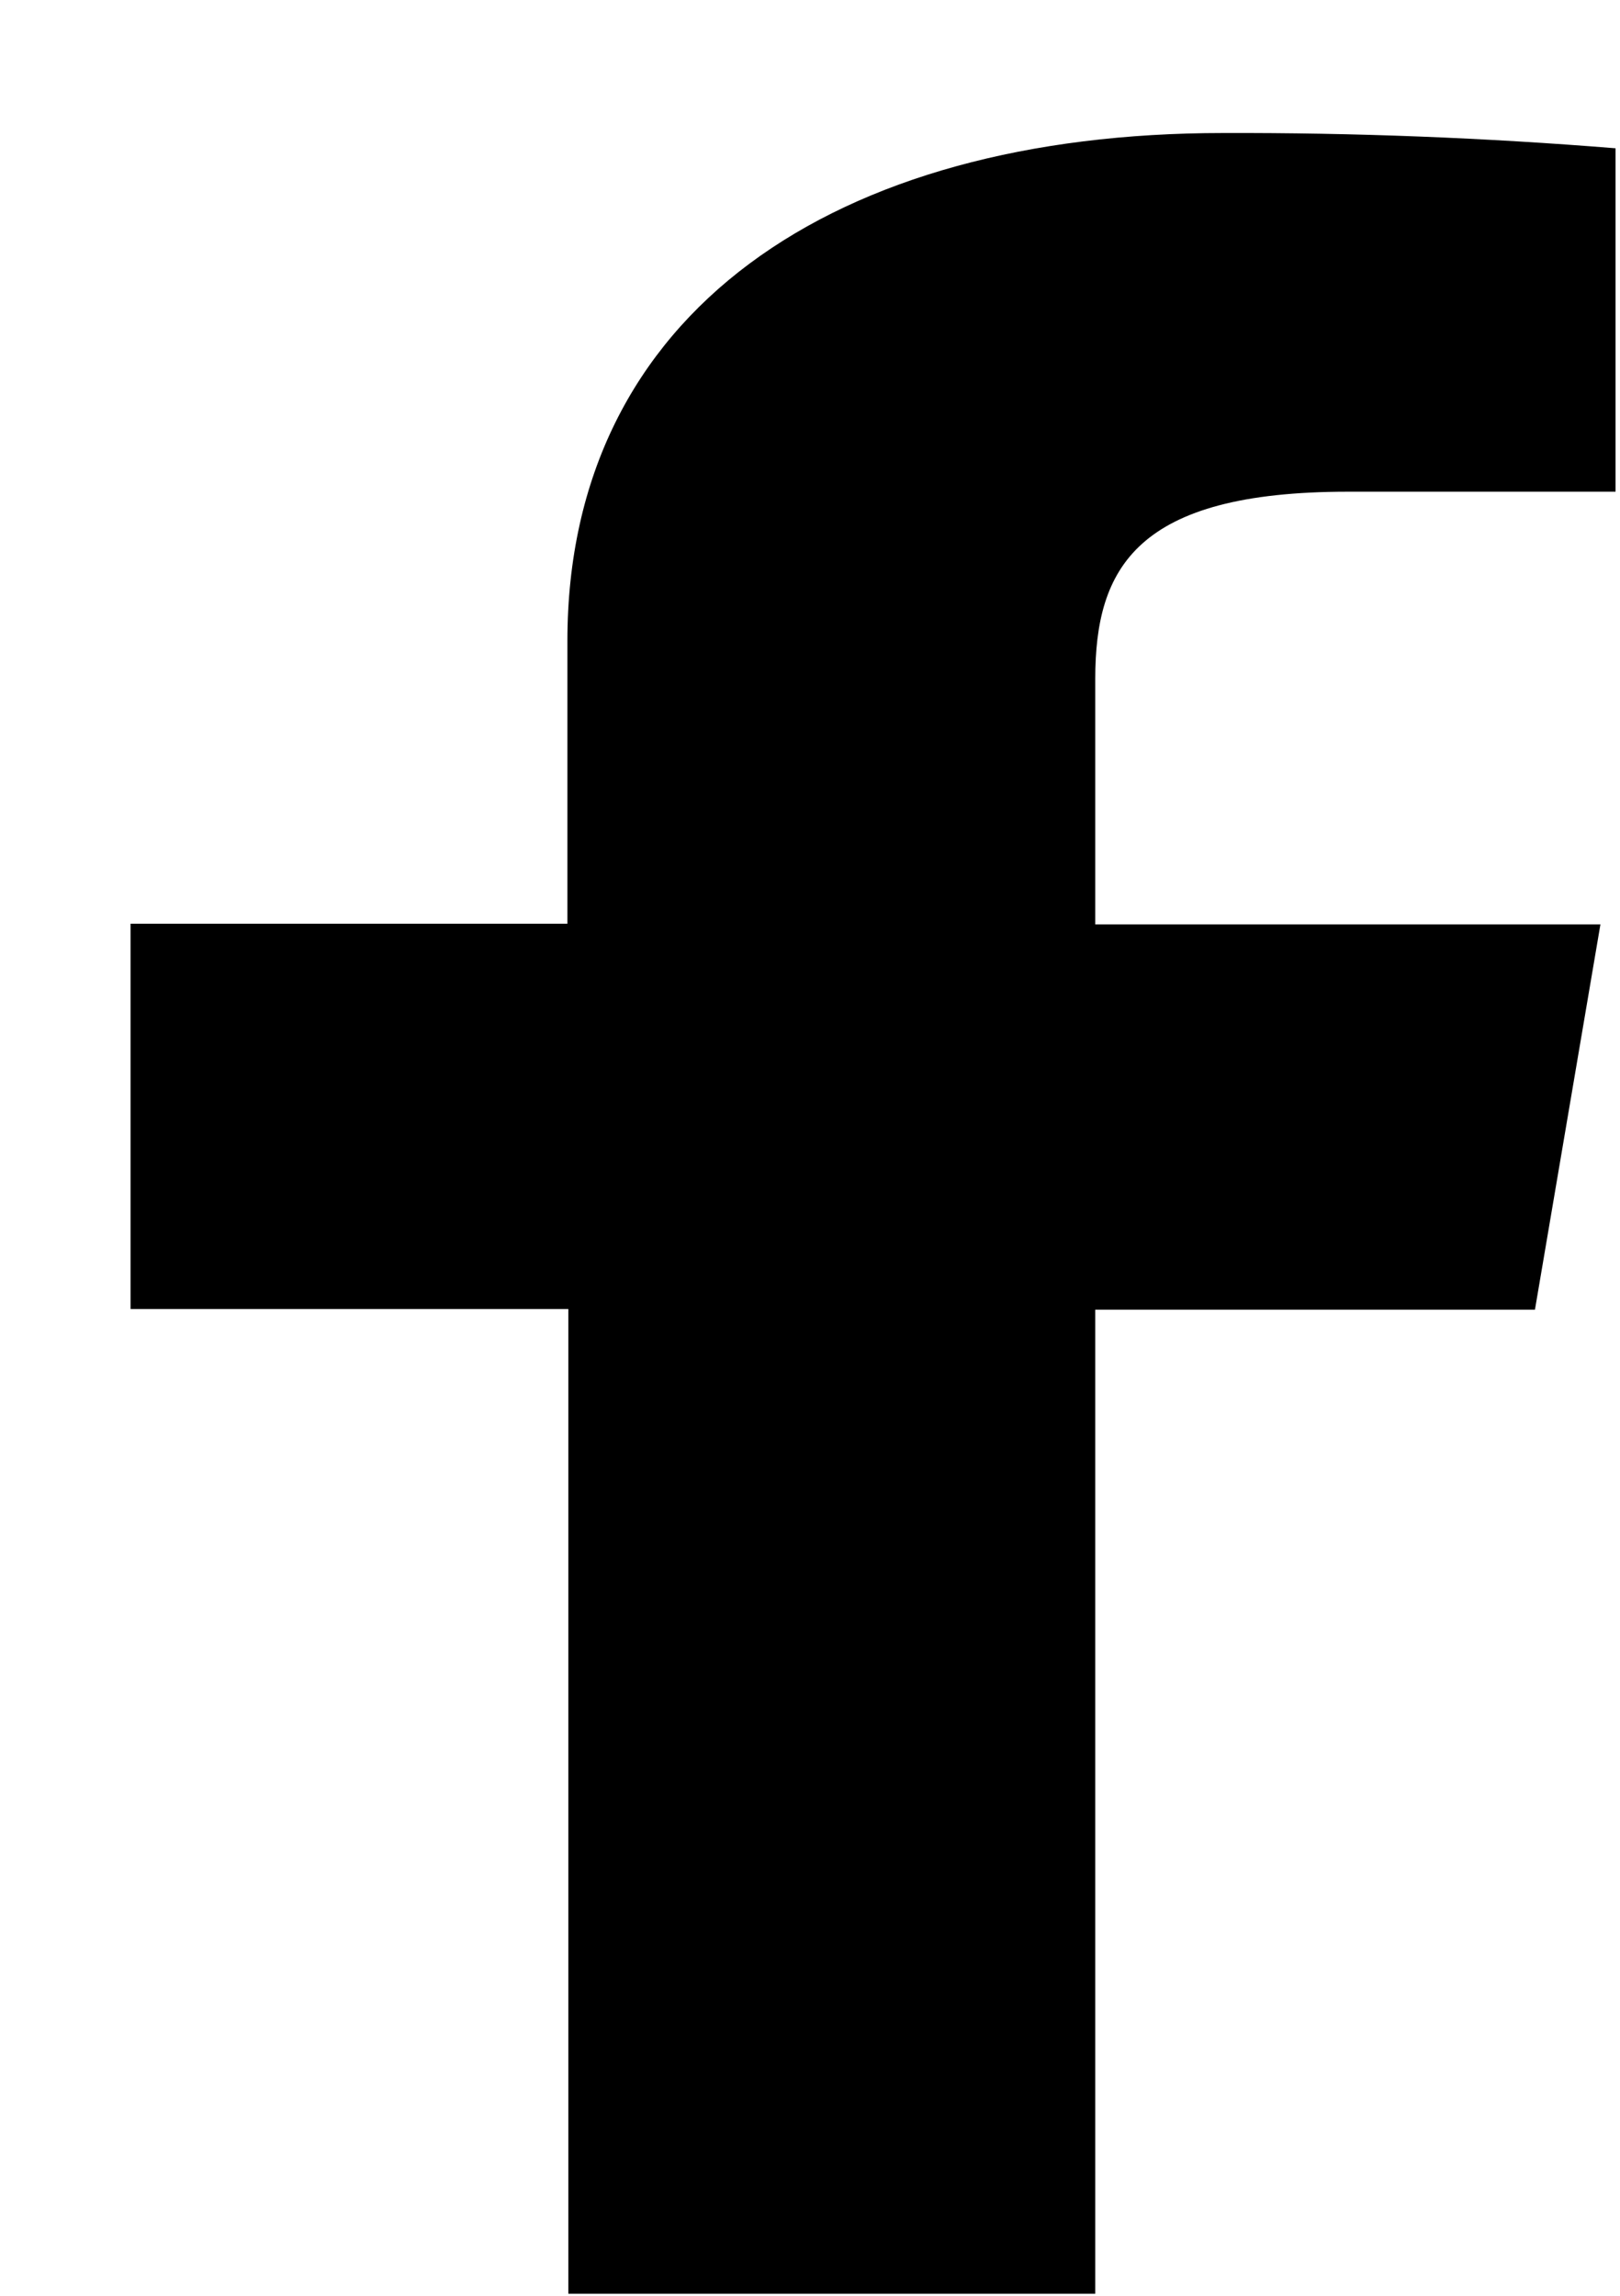
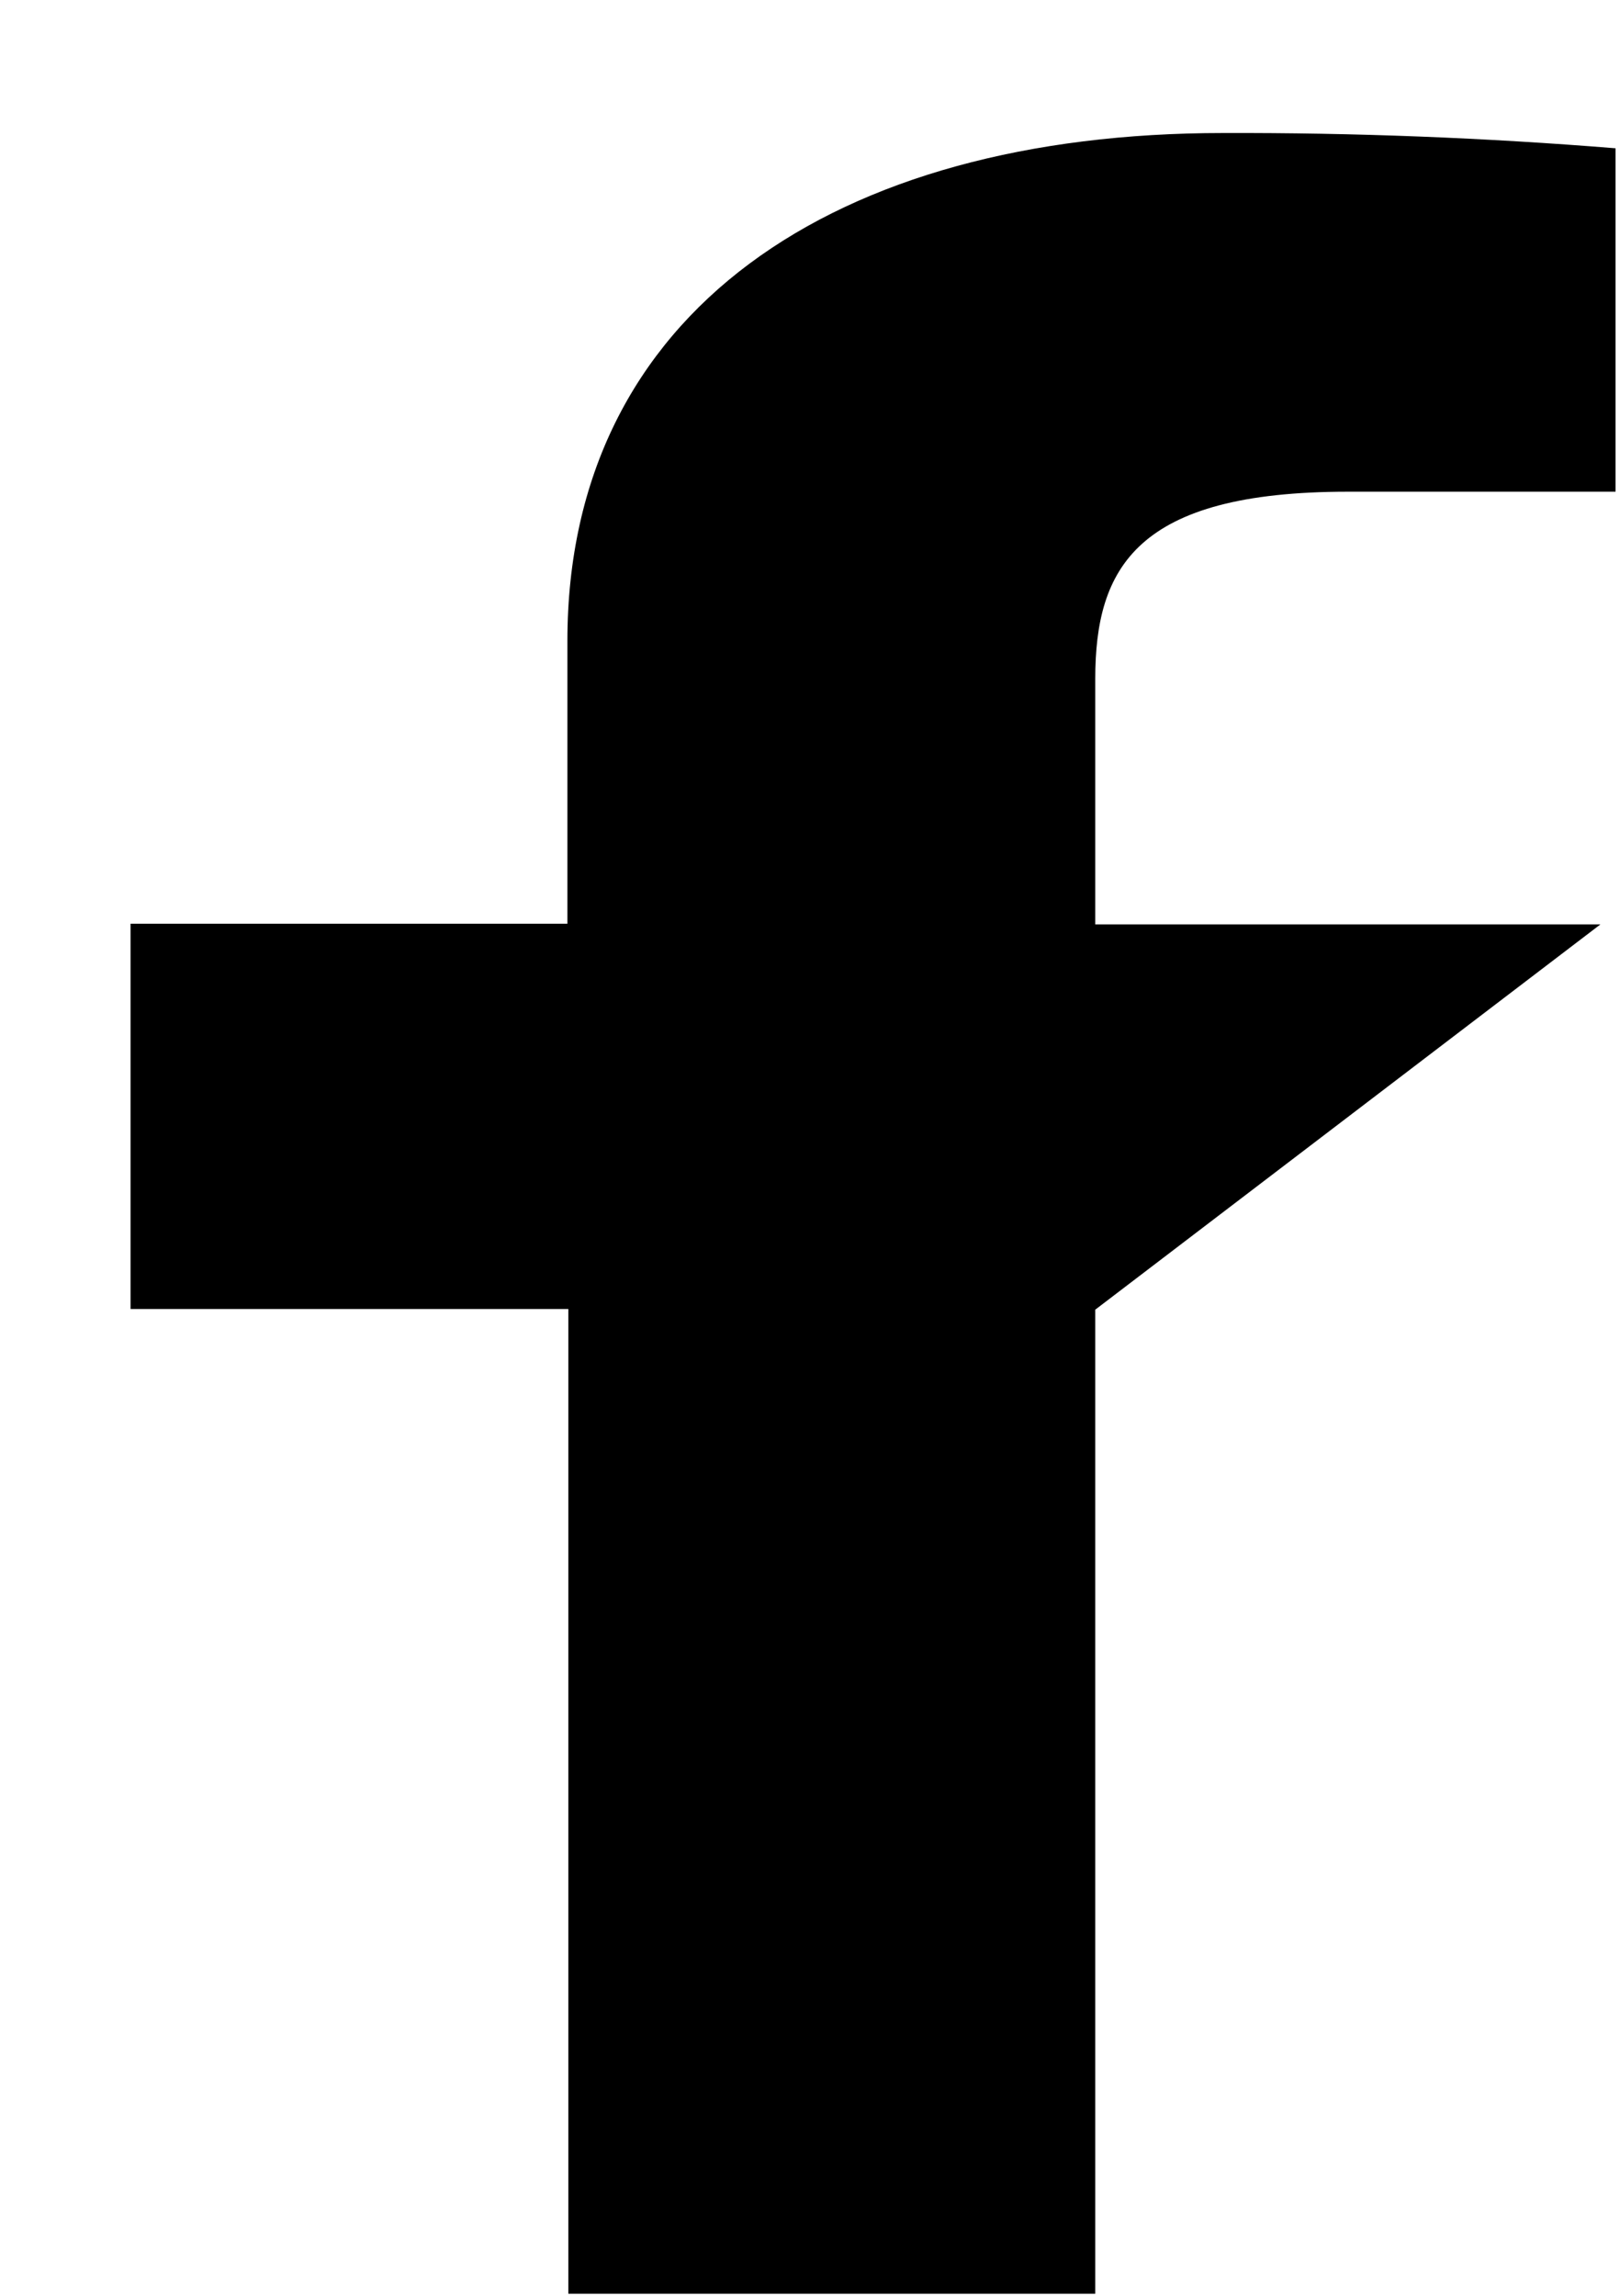
<svg xmlns="http://www.w3.org/2000/svg" width="12" height="17" viewBox="0 0 12 17" fill="none">
-   <path d="M8.113 16.985V9.698H11.37L11.855 6.845H8.113V5.028C8.113 4.205 8.417 3.641 9.983 3.641H11.967V1.098C11.001 1.02 10.031 0.982 9.06 0.985C6.18 0.985 4.203 2.311 4.203 4.746V6.84H0.967V9.693H4.21V16.985H8.113Z" fill="black" />
+   <path d="M8.113 16.985V9.698L11.855 6.845H8.113V5.028C8.113 4.205 8.417 3.641 9.983 3.641H11.967V1.098C11.001 1.02 10.031 0.982 9.06 0.985C6.18 0.985 4.203 2.311 4.203 4.746V6.84H0.967V9.693H4.21V16.985H8.113Z" fill="black" />
</svg>